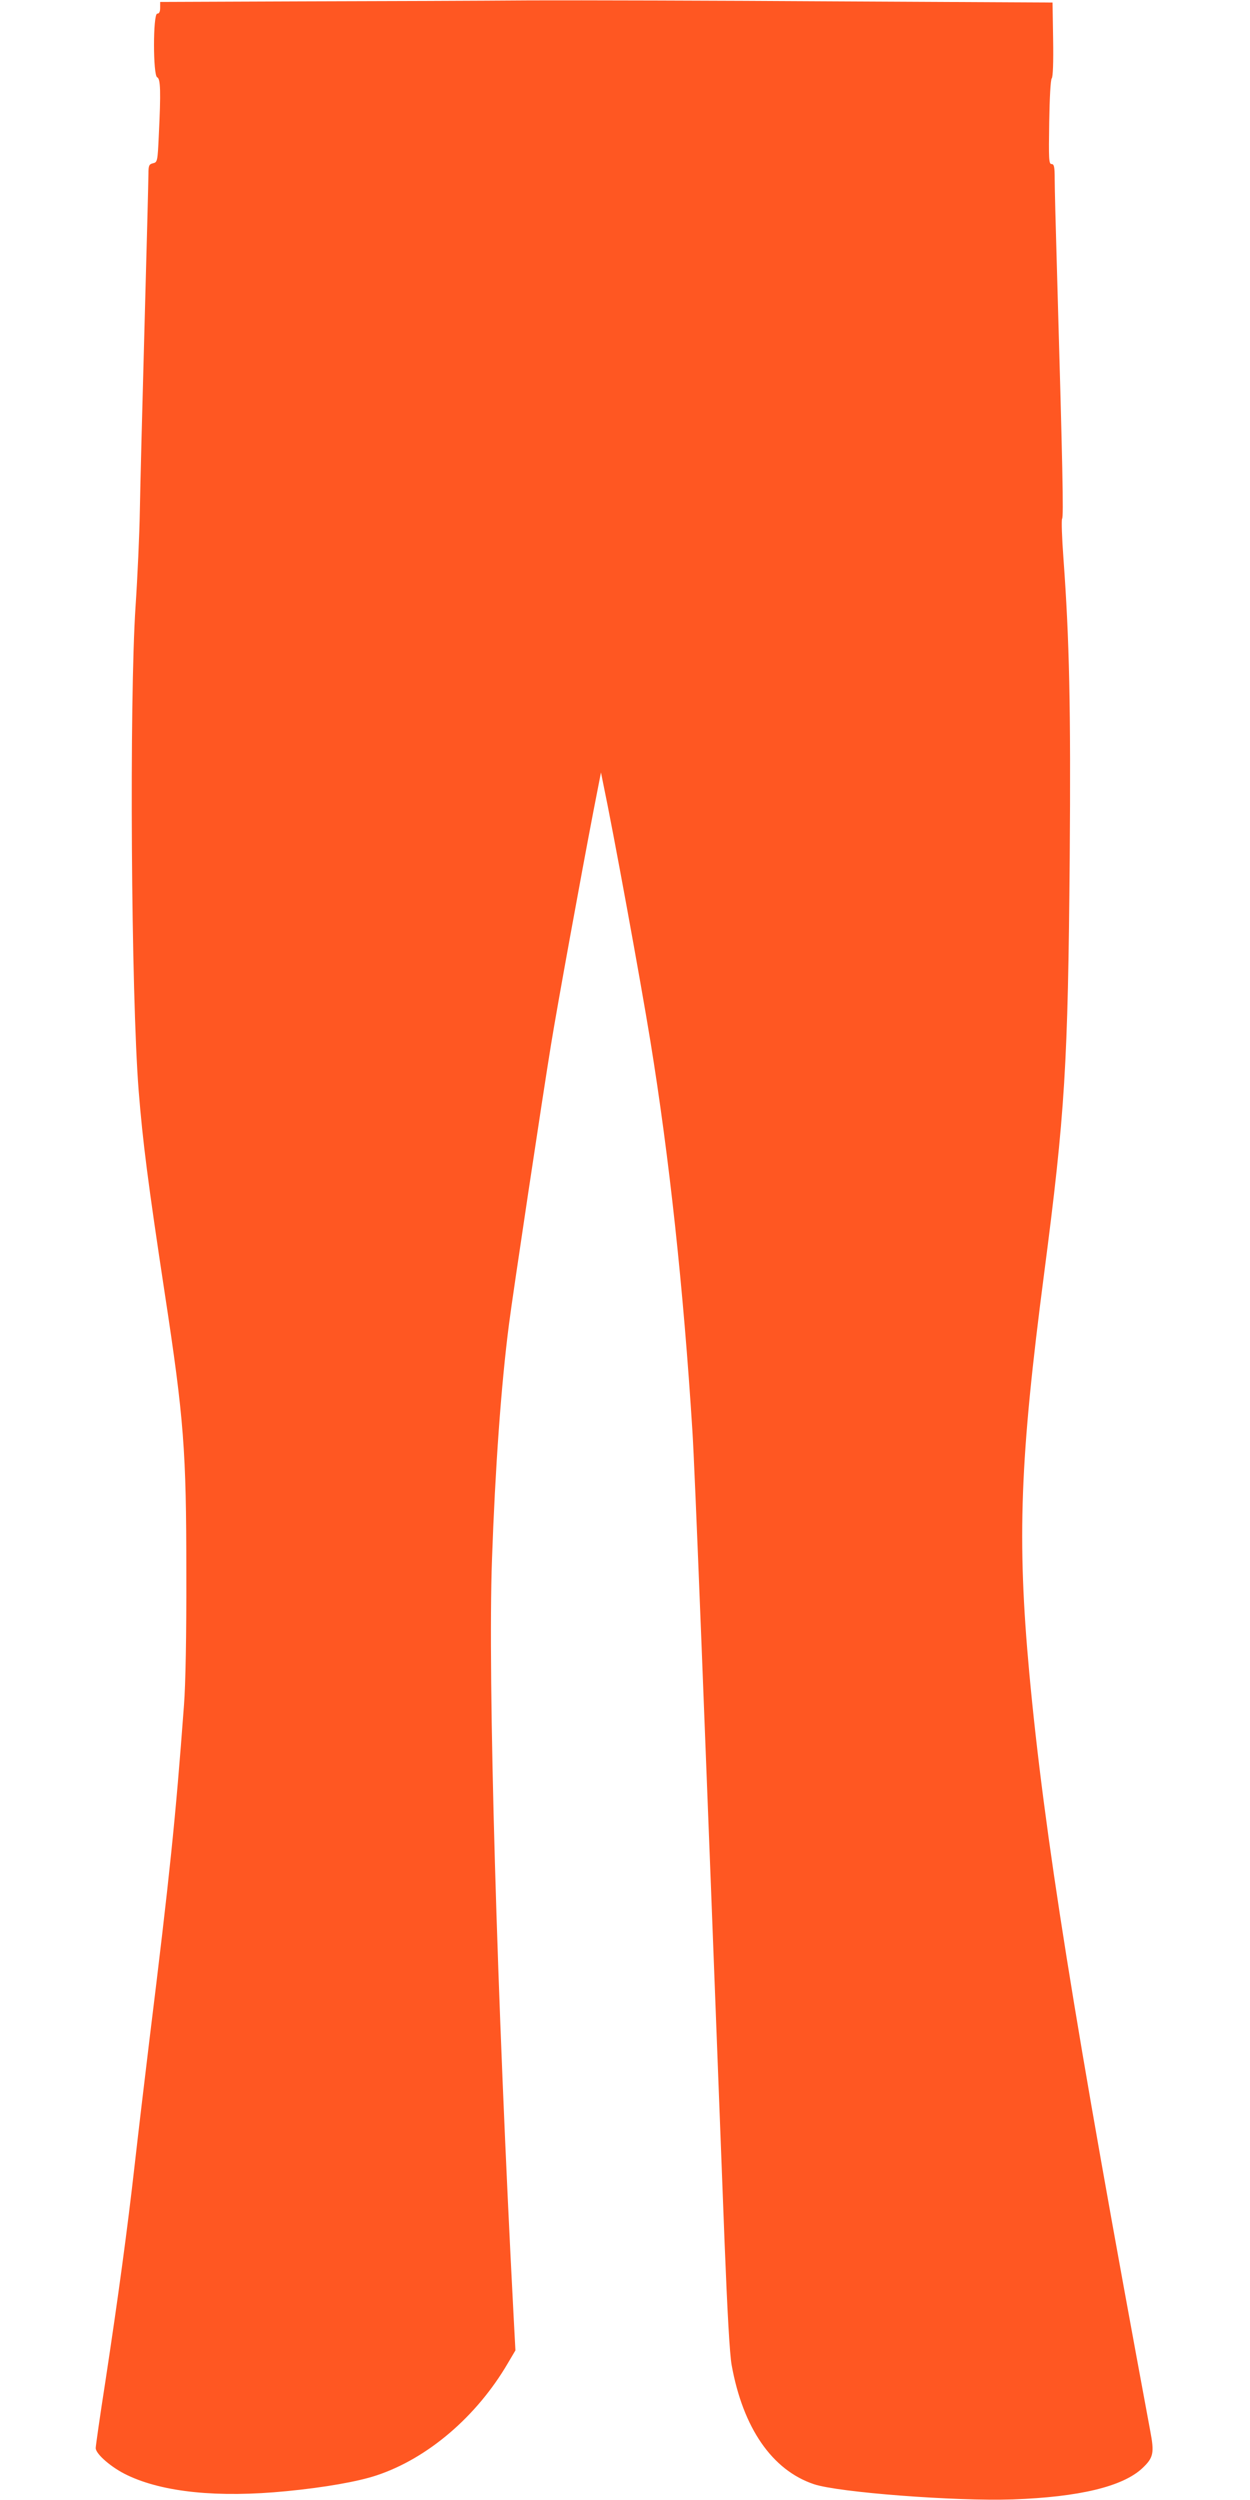
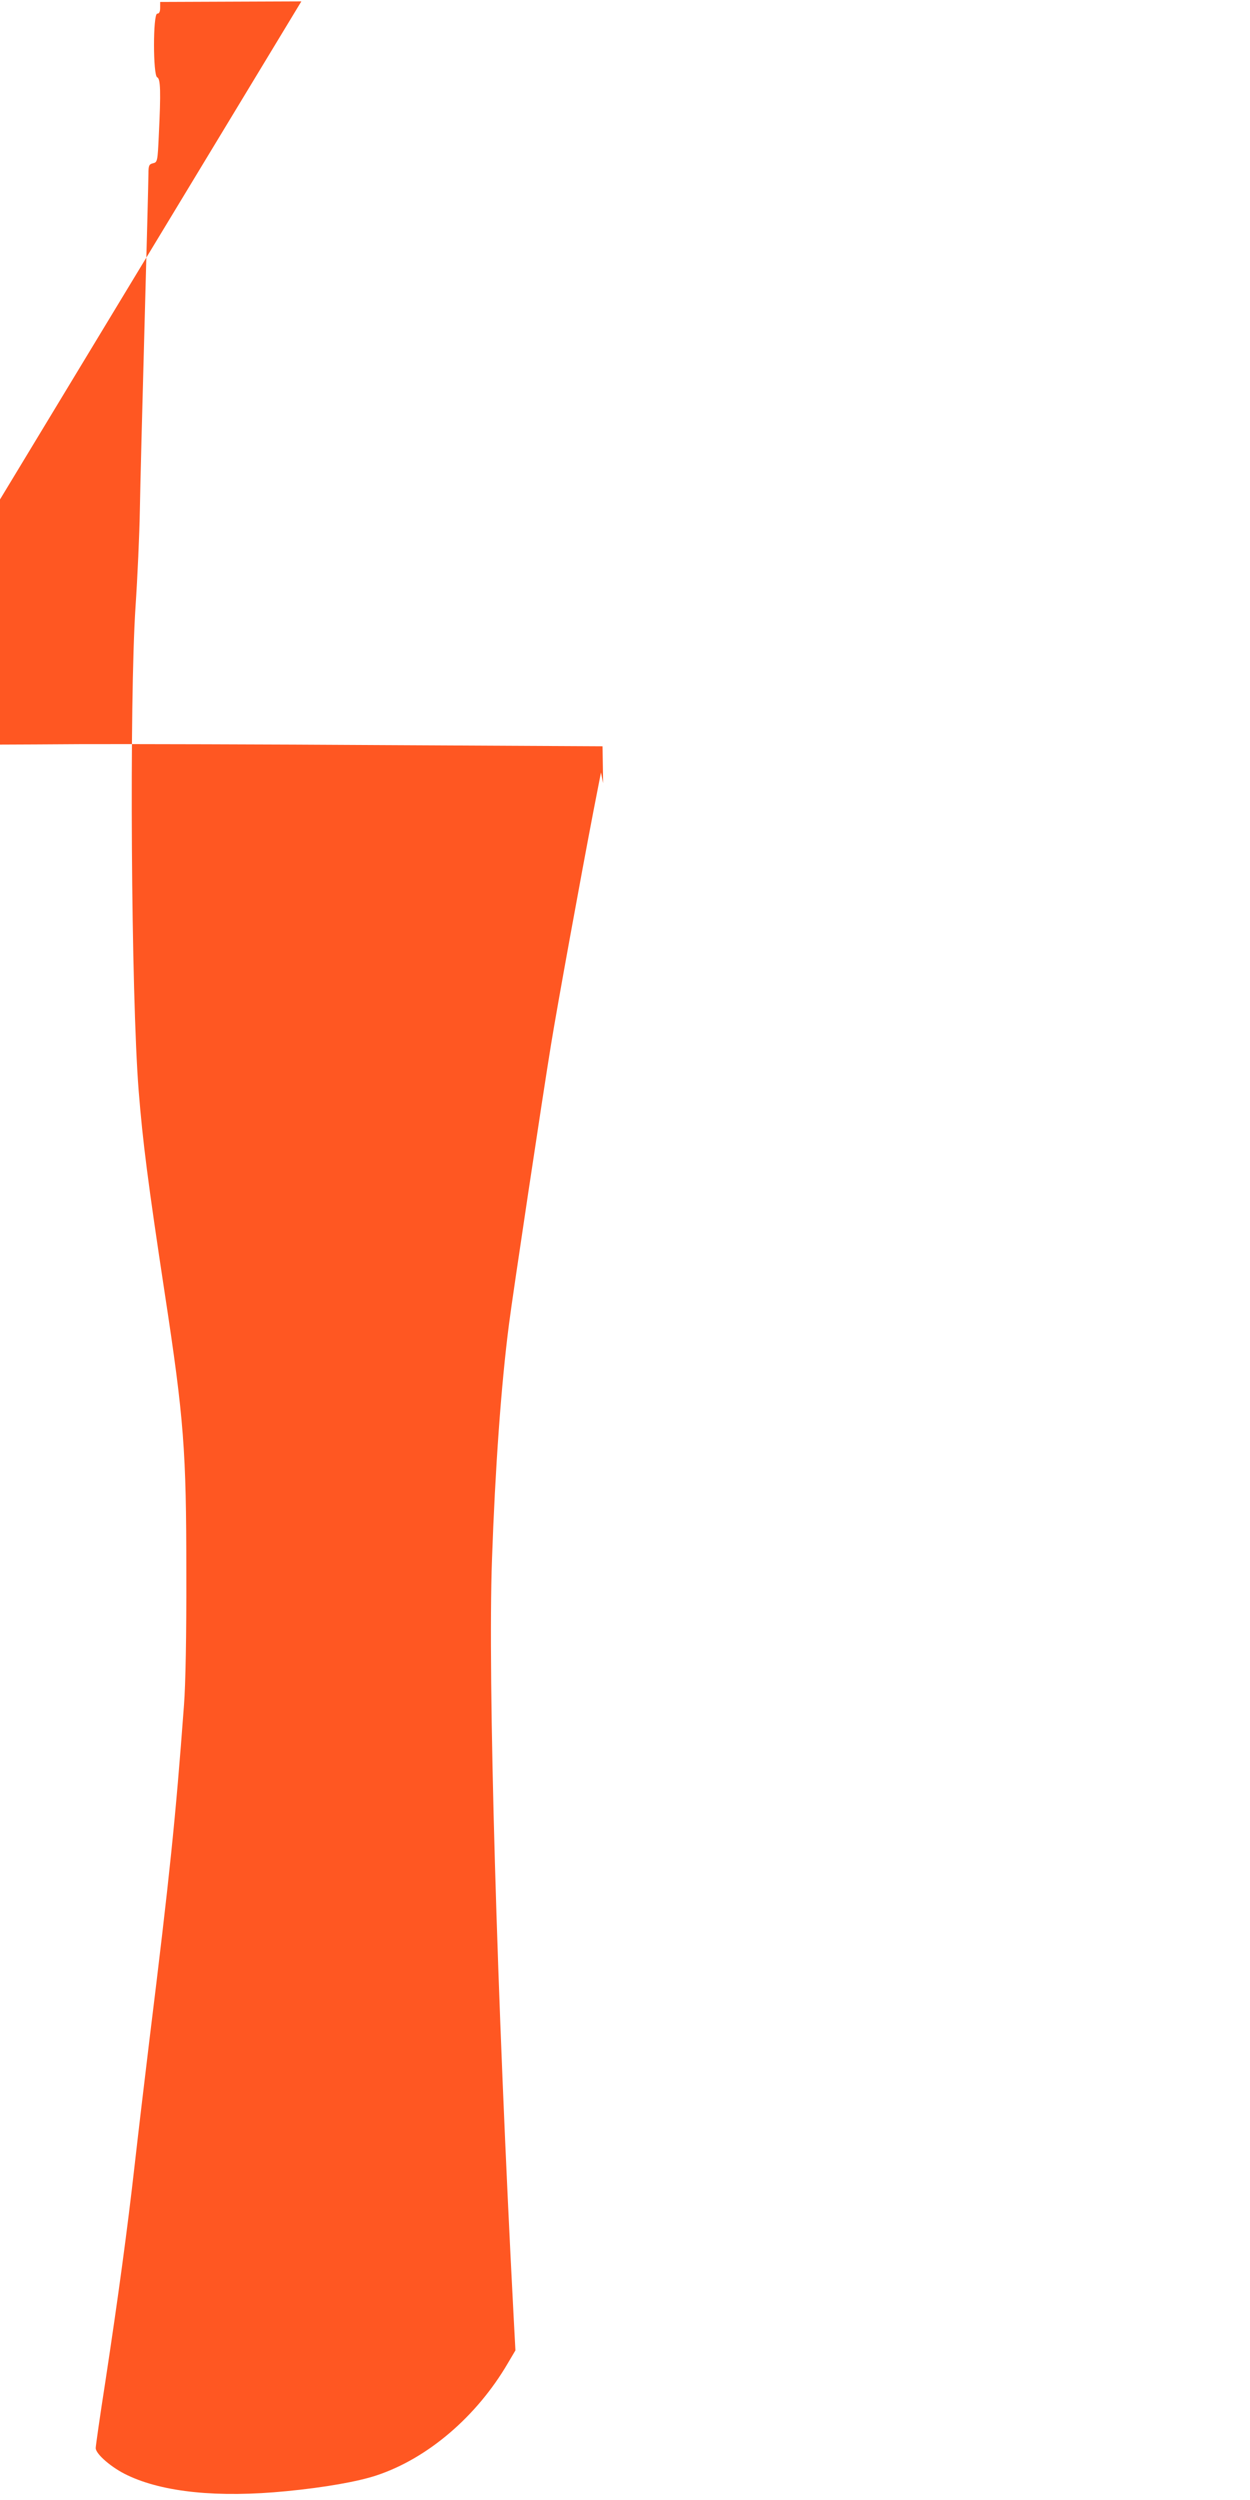
<svg xmlns="http://www.w3.org/2000/svg" version="1.0" width="640pt" height="1280pt" viewBox="0 0 640 1280" preserveAspectRatio="xMidYMid meet">
  <g transform="translate(0,1280) scale(0.1,-0.1)" fill="#ff5722" stroke="none">
-     <path d="M1543 12793 l-723 -3 0 -30 c0 -20 -5 -30 -15 -30 -22 0 -22 -318 0 -326 17 -7 19 -74 8 -298 -6 -132 -7 -137 -30 -142 -20 -5 -23 -12 -23 -54 0 -27 -9 -376 -20 -777 -11 -400 -22 -827 -24 -948 -2 -121 -12 -341 -22 -490 -32 -483 -23 -1987 16 -2480 21 -262 47 -467 134 -1040 98 -642 110 -803 110 -1430 1 -313 -4 -574 -12 -675 -43 -580 -73 -871 -177 -1715 -24 -198 -58 -484 -75 -635 -38 -337 -85 -682 -150 -1110 -28 -179 -50 -334 -50 -344 0 -31 83 -102 162 -139 184 -88 465 -116 813 -82 196 19 367 49 463 81 262 87 513 302 672 574 l39 66 -9 169 c-86 1638 -133 3272 -111 3880 16 461 47 897 87 1205 18 143 174 1180 215 1430 32 198 154 867 217 1195 l39 200 11 -55 c52 -247 191 -1008 242 -1321 97 -597 169 -1264 215 -1994 13 -204 57 -1332 165 -4160 14 -353 26 -569 36 -624 58 -322 207 -538 421 -610 124 -42 723 -88 1018 -78 341 12 564 66 664 160 57 54 62 77 40 192 -391 2106 -543 3057 -619 3879 -63 687 -48 1097 76 2046 107 822 122 1065 131 2130 6 770 -2 1117 -32 1529 -8 107 -11 199 -7 205 8 10 3 251 -27 1297 -6 201 -11 401 -11 443 0 62 -3 76 -16 76 -14 0 -15 25 -12 215 2 125 7 218 13 224 6 6 9 82 7 199 l-3 189 -1111 6 c-611 4 -1314 6 -1562 5 -248 -2 -776 -4 -1173 -5z" />
+     <path d="M1543 12793 l-723 -3 0 -30 c0 -20 -5 -30 -15 -30 -22 0 -22 -318 0 -326 17 -7 19 -74 8 -298 -6 -132 -7 -137 -30 -142 -20 -5 -23 -12 -23 -54 0 -27 -9 -376 -20 -777 -11 -400 -22 -827 -24 -948 -2 -121 -12 -341 -22 -490 -32 -483 -23 -1987 16 -2480 21 -262 47 -467 134 -1040 98 -642 110 -803 110 -1430 1 -313 -4 -574 -12 -675 -43 -580 -73 -871 -177 -1715 -24 -198 -58 -484 -75 -635 -38 -337 -85 -682 -150 -1110 -28 -179 -50 -334 -50 -344 0 -31 83 -102 162 -139 184 -88 465 -116 813 -82 196 19 367 49 463 81 262 87 513 302 672 574 l39 66 -9 169 c-86 1638 -133 3272 -111 3880 16 461 47 897 87 1205 18 143 174 1180 215 1430 32 198 154 867 217 1195 l39 200 11 -55 l-3 189 -1111 6 c-611 4 -1314 6 -1562 5 -248 -2 -776 -4 -1173 -5z" />
  </g>
</svg>